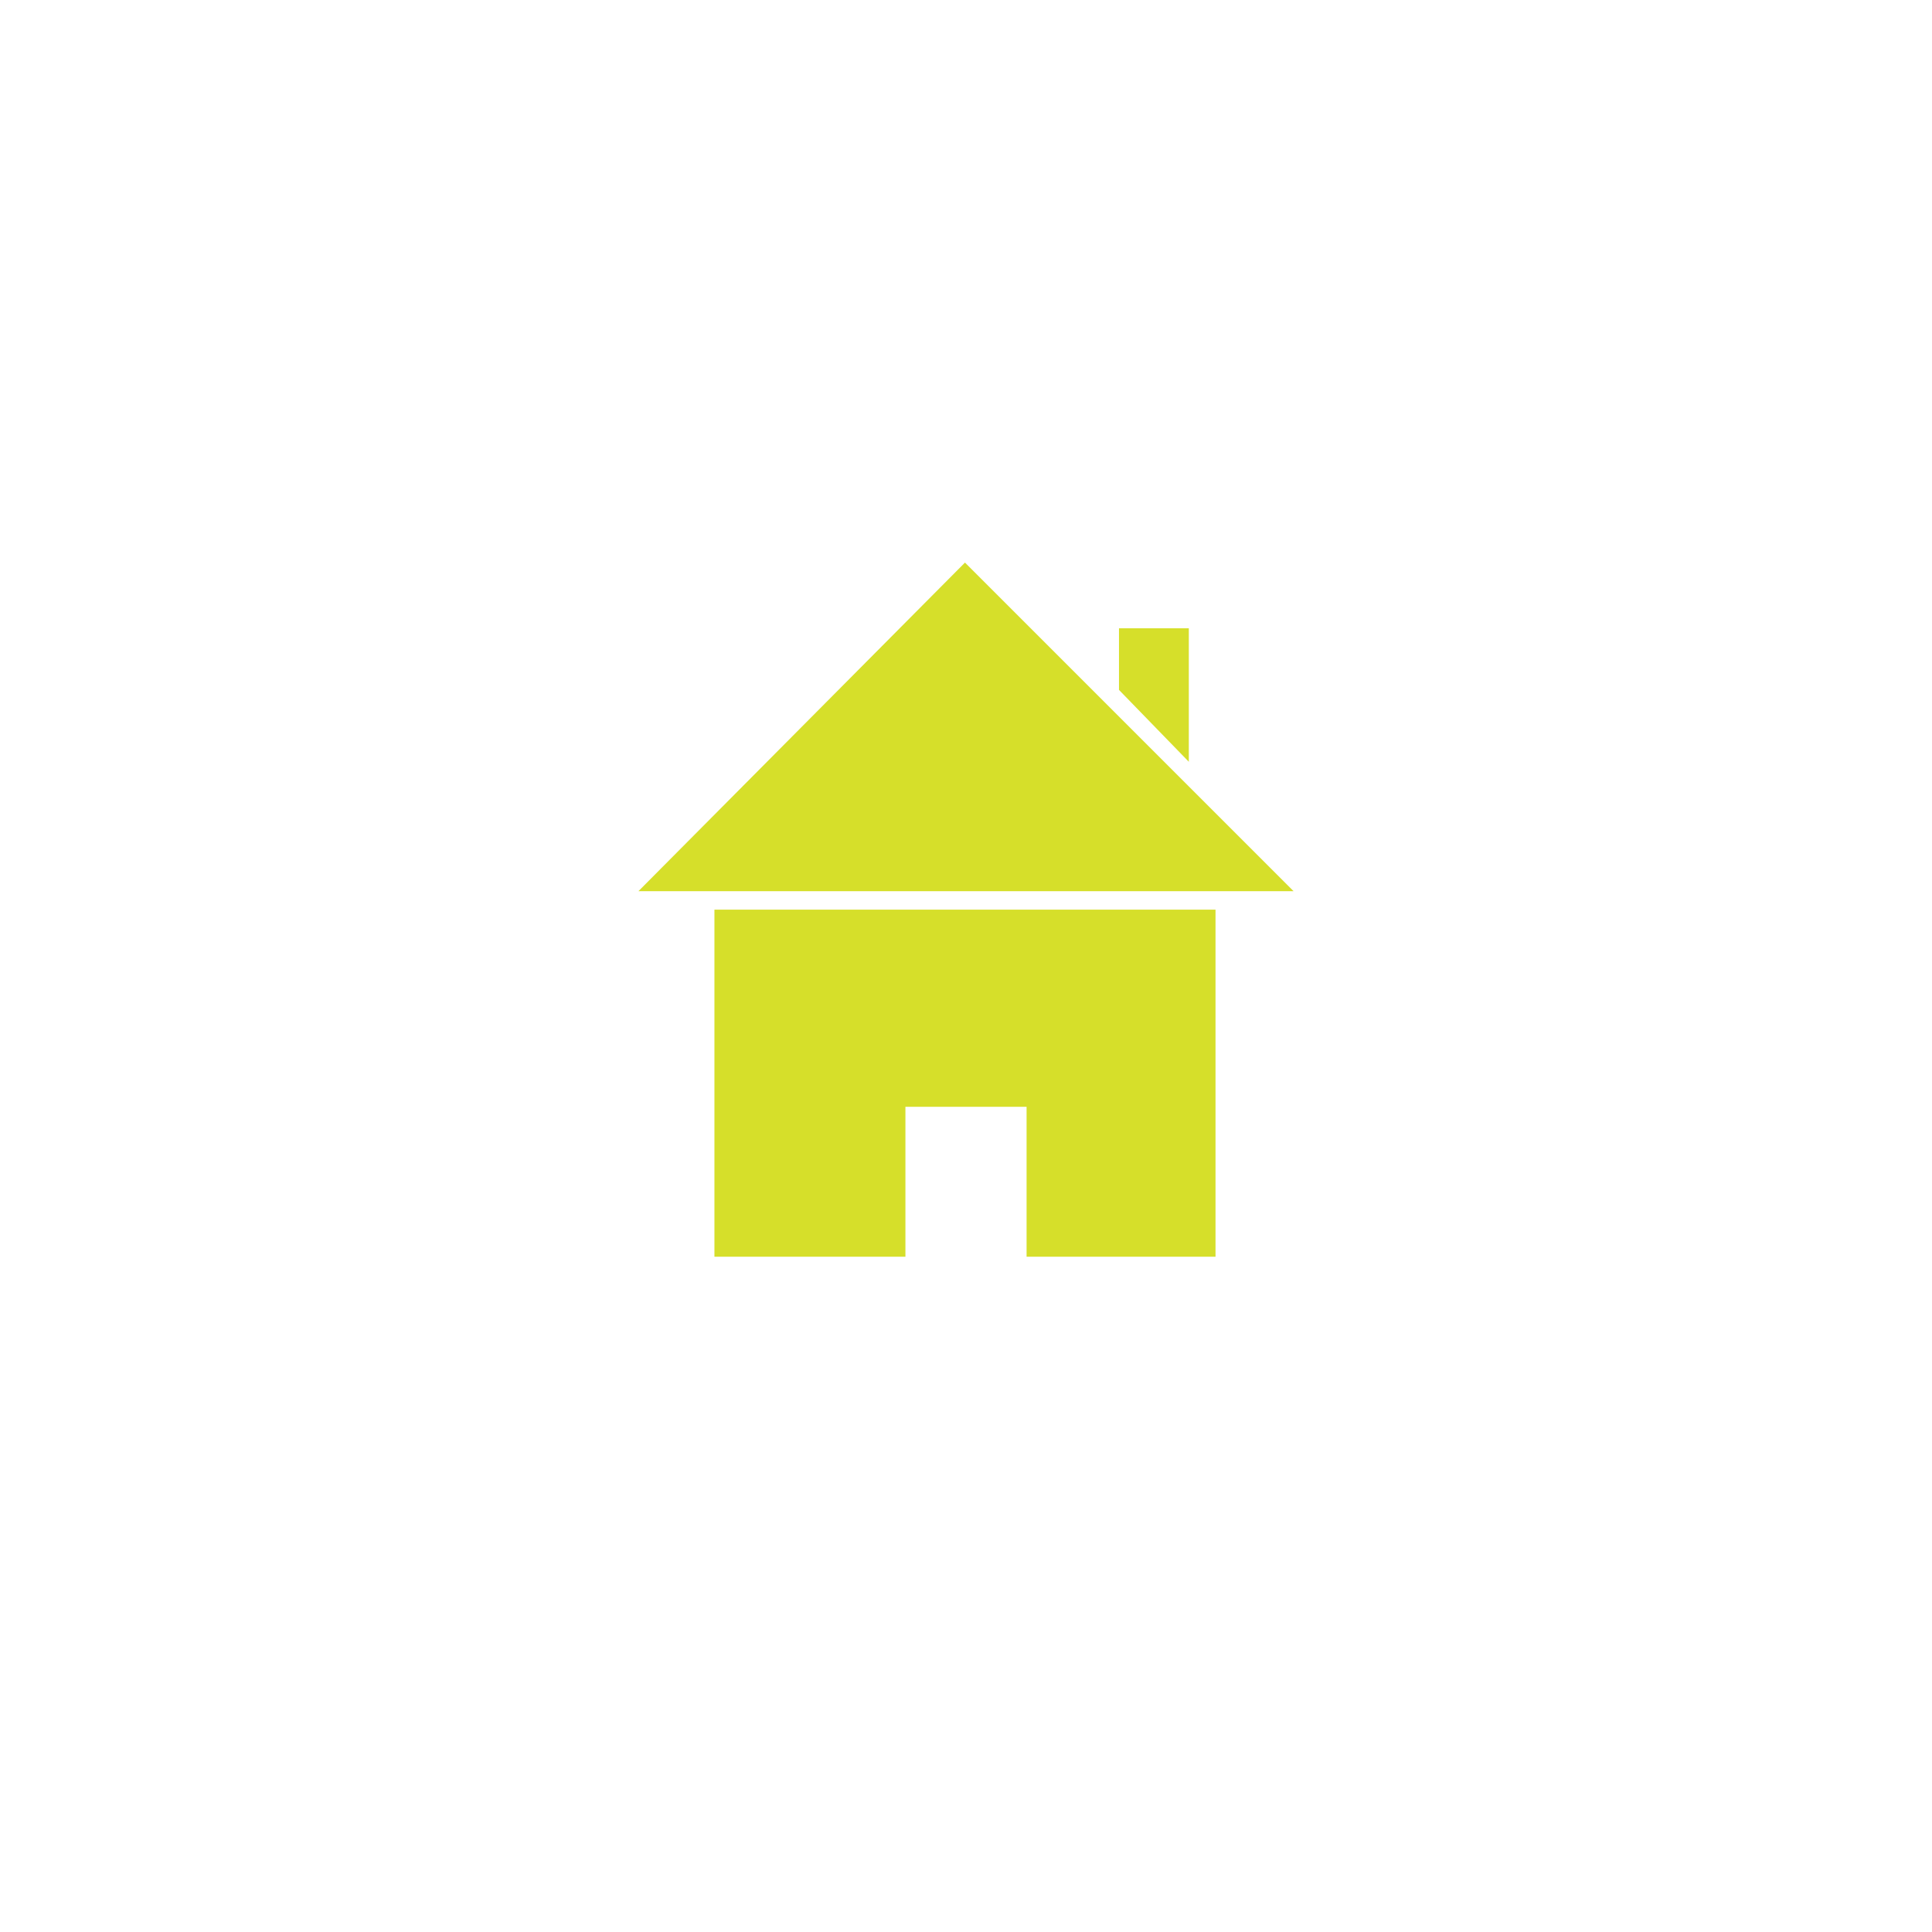
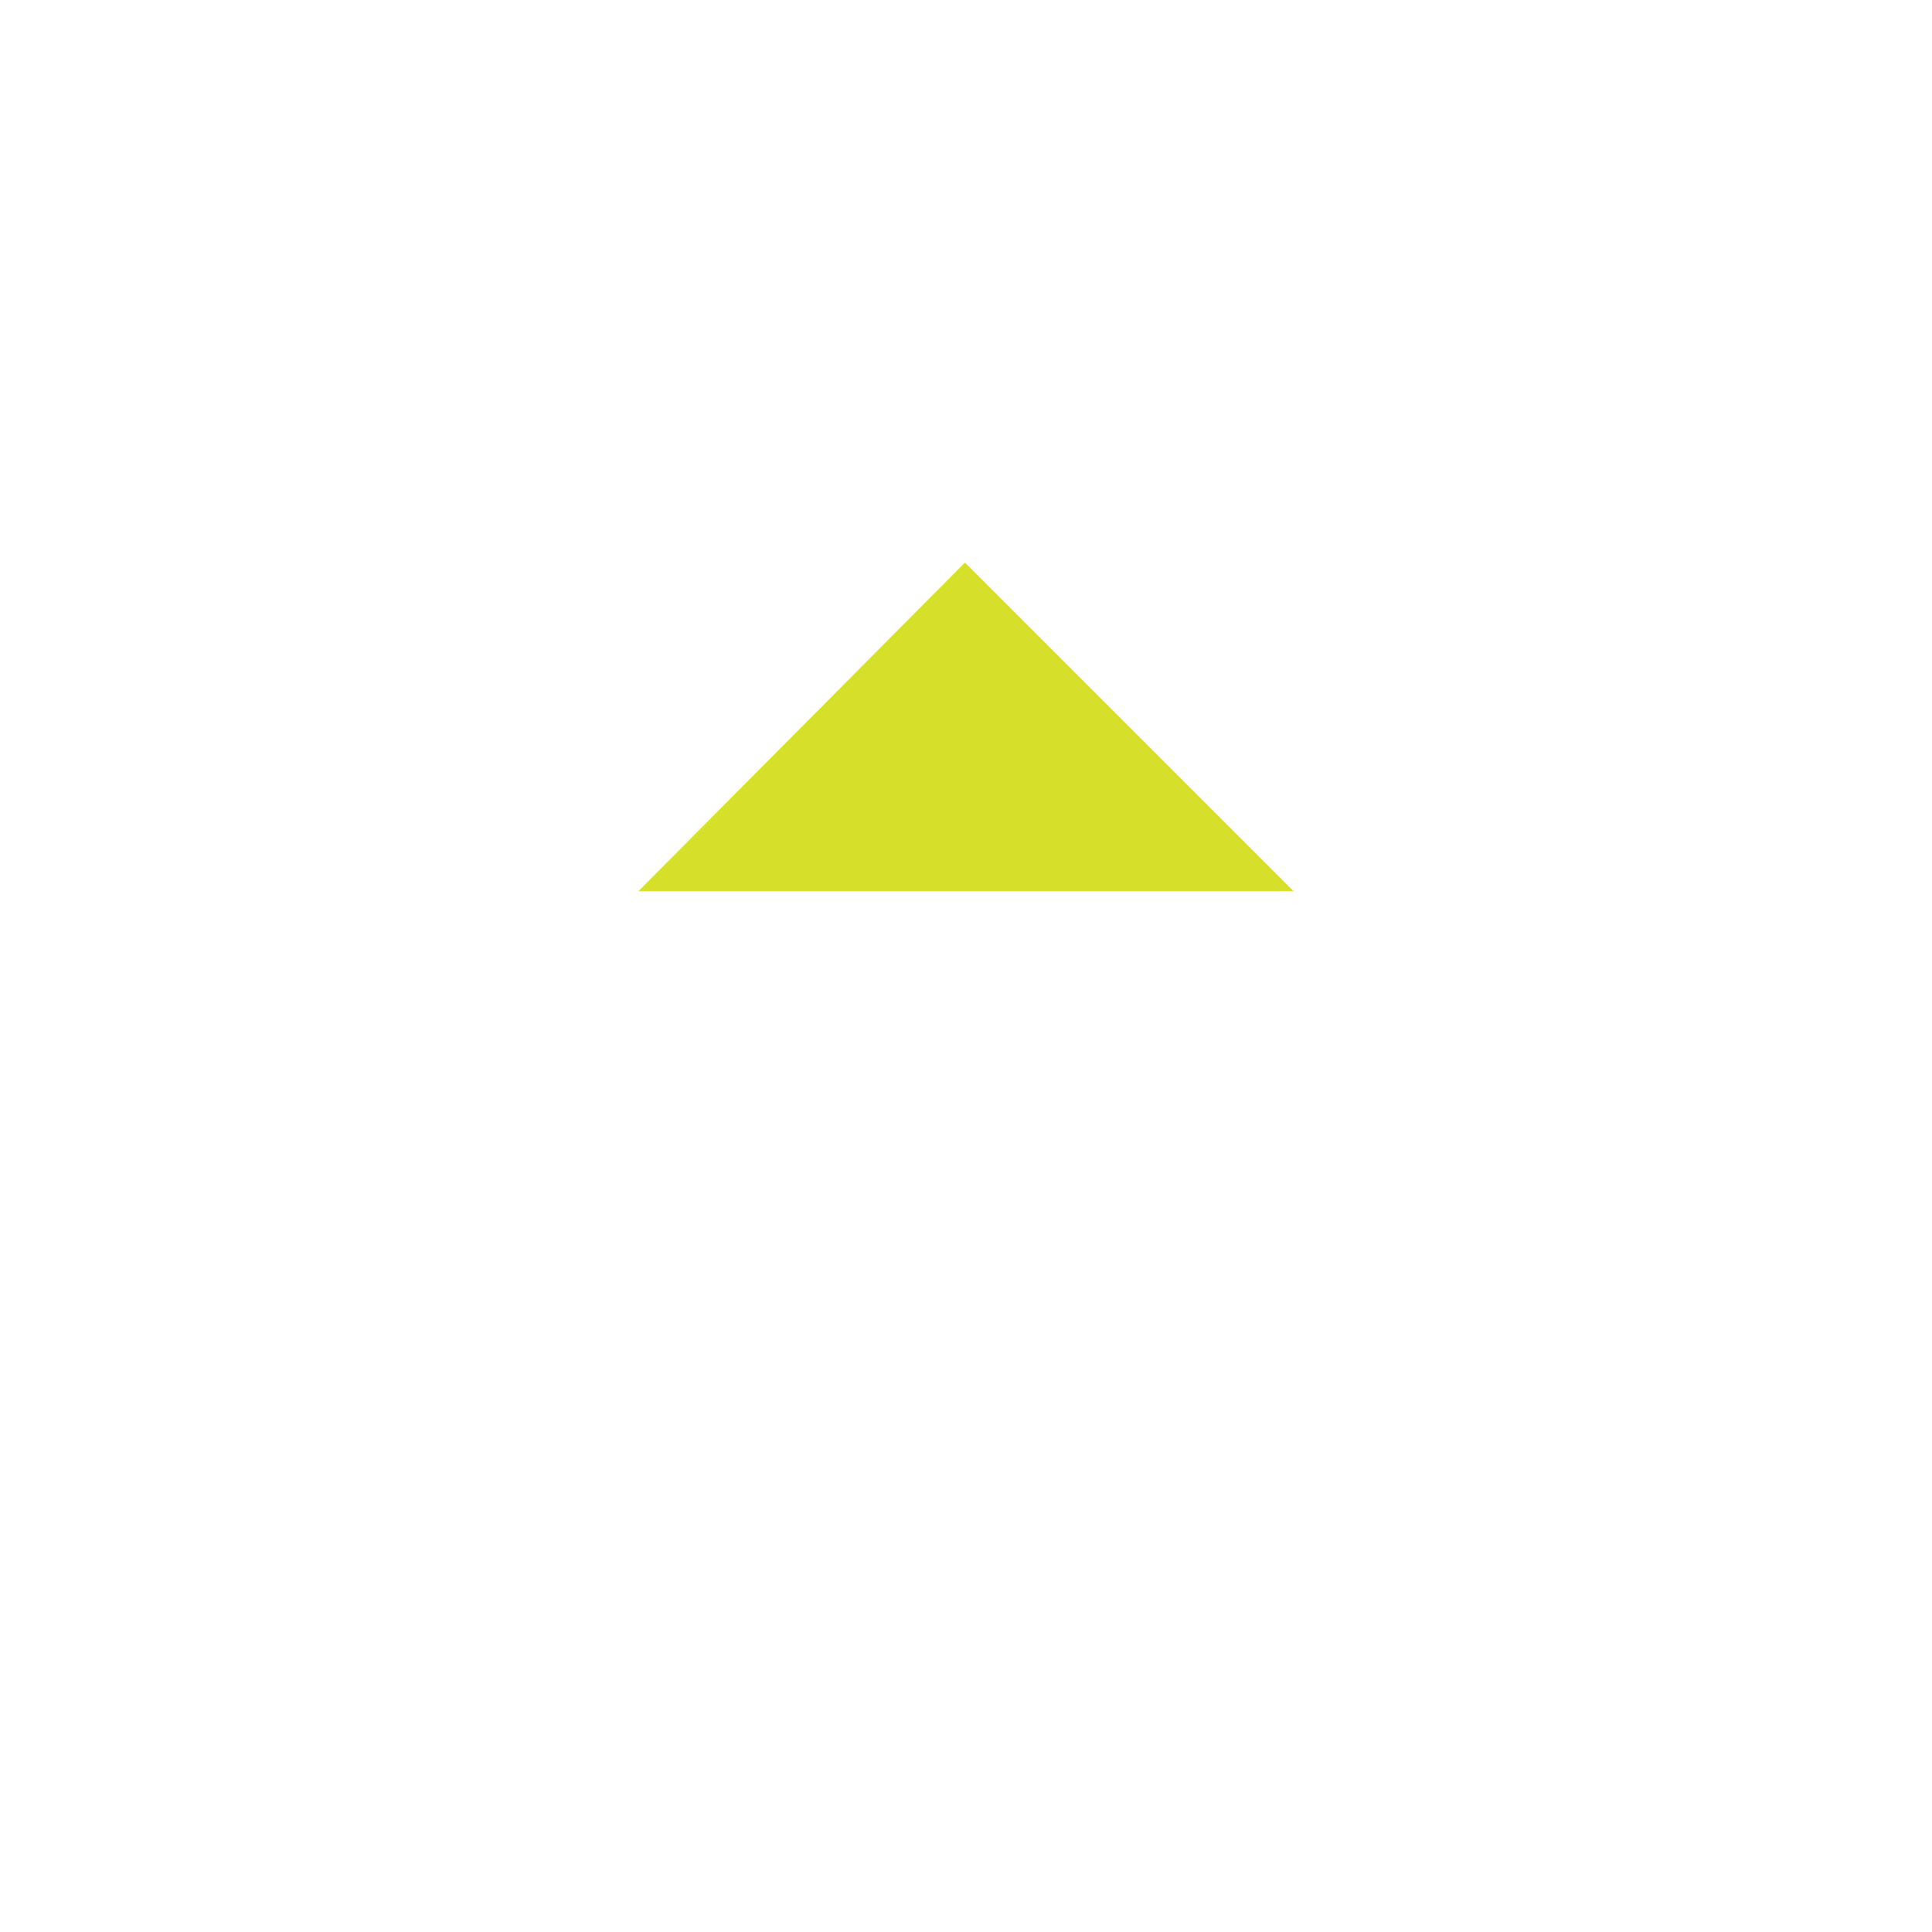
<svg xmlns="http://www.w3.org/2000/svg" version="1.1" width="1080" height="1080" viewBox="0 0 1080 1080" xml:space="preserve">
  <desc>Created with Fabric.js 5.2.4</desc>
  <defs> </defs>
  <g transform="matrix(1 0 0 1 540 540)" id="a3cc167c-c885-4b3e-80a5-2d9d5298f218">
-     <rect style="stroke: none; stroke-width: 1; stroke-dasharray: none; stroke-linecap: butt; stroke-dashoffset: 0; stroke-linejoin: miter; stroke-miterlimit: 4; fill: rgb(255,255,255); fill-rule: nonzero; opacity: 1; visibility: hidden;" vector-effect="non-scaling-stroke" x="-540" y="-540" rx="0" ry="0" width="1080" height="1080" />
-   </g>
+     </g>
  <g transform="matrix(1 0 0 1 540 540)" id="07c75277-d13b-410a-bd57-81ede9abc55a"> </g>
  <g transform="matrix(11.48 0 0 11.48 540 508.5)">
    <g style="" vector-effect="non-scaling-stroke">
      <g transform="matrix(1 0 0 1 -0.05 8.45)">
-         <polygon style="stroke: none; stroke-width: 1; stroke-dasharray: none; stroke-linecap: butt; stroke-dashoffset: 0; stroke-linejoin: miter; stroke-miterlimit: 4; fill: rgb(214,223,42); fill-rule: nonzero; opacity: 1;" vector-effect="non-scaling-stroke" points="-12.2,-8.45 -12.2,8.45 -2.9,8.45 -2.9,1.15 3,1.15 3,8.45 12.2,8.45 12.2,-8.45 " />
-       </g>
+         </g>
      <g transform="matrix(1 0 0 1 0 -8.9)">
        <polyline style="stroke: none; stroke-width: 1; stroke-dasharray: none; stroke-linecap: butt; stroke-dashoffset: 0; stroke-linejoin: miter; stroke-miterlimit: 4; fill: rgb(214,223,42); fill-rule: nonzero; opacity: 1;" vector-effect="non-scaling-stroke" points="-15.95,8 -0.05,-8 15.95,8 " />
      </g>
      <g transform="matrix(1 0 0 1 9.15 -10.45)">
-         <polyline style="stroke: none; stroke-width: 1; stroke-dasharray: none; stroke-linecap: butt; stroke-dashoffset: 0; stroke-linejoin: miter; stroke-miterlimit: 4; fill: rgb(214,223,42); fill-rule: nonzero; opacity: 1;" vector-effect="non-scaling-stroke" points="1.7,3.25 1.7,-3.25 -1.7,-3.25 -1.7,-0.25 " />
-       </g>
+         </g>
    </g>
  </g>
</svg>